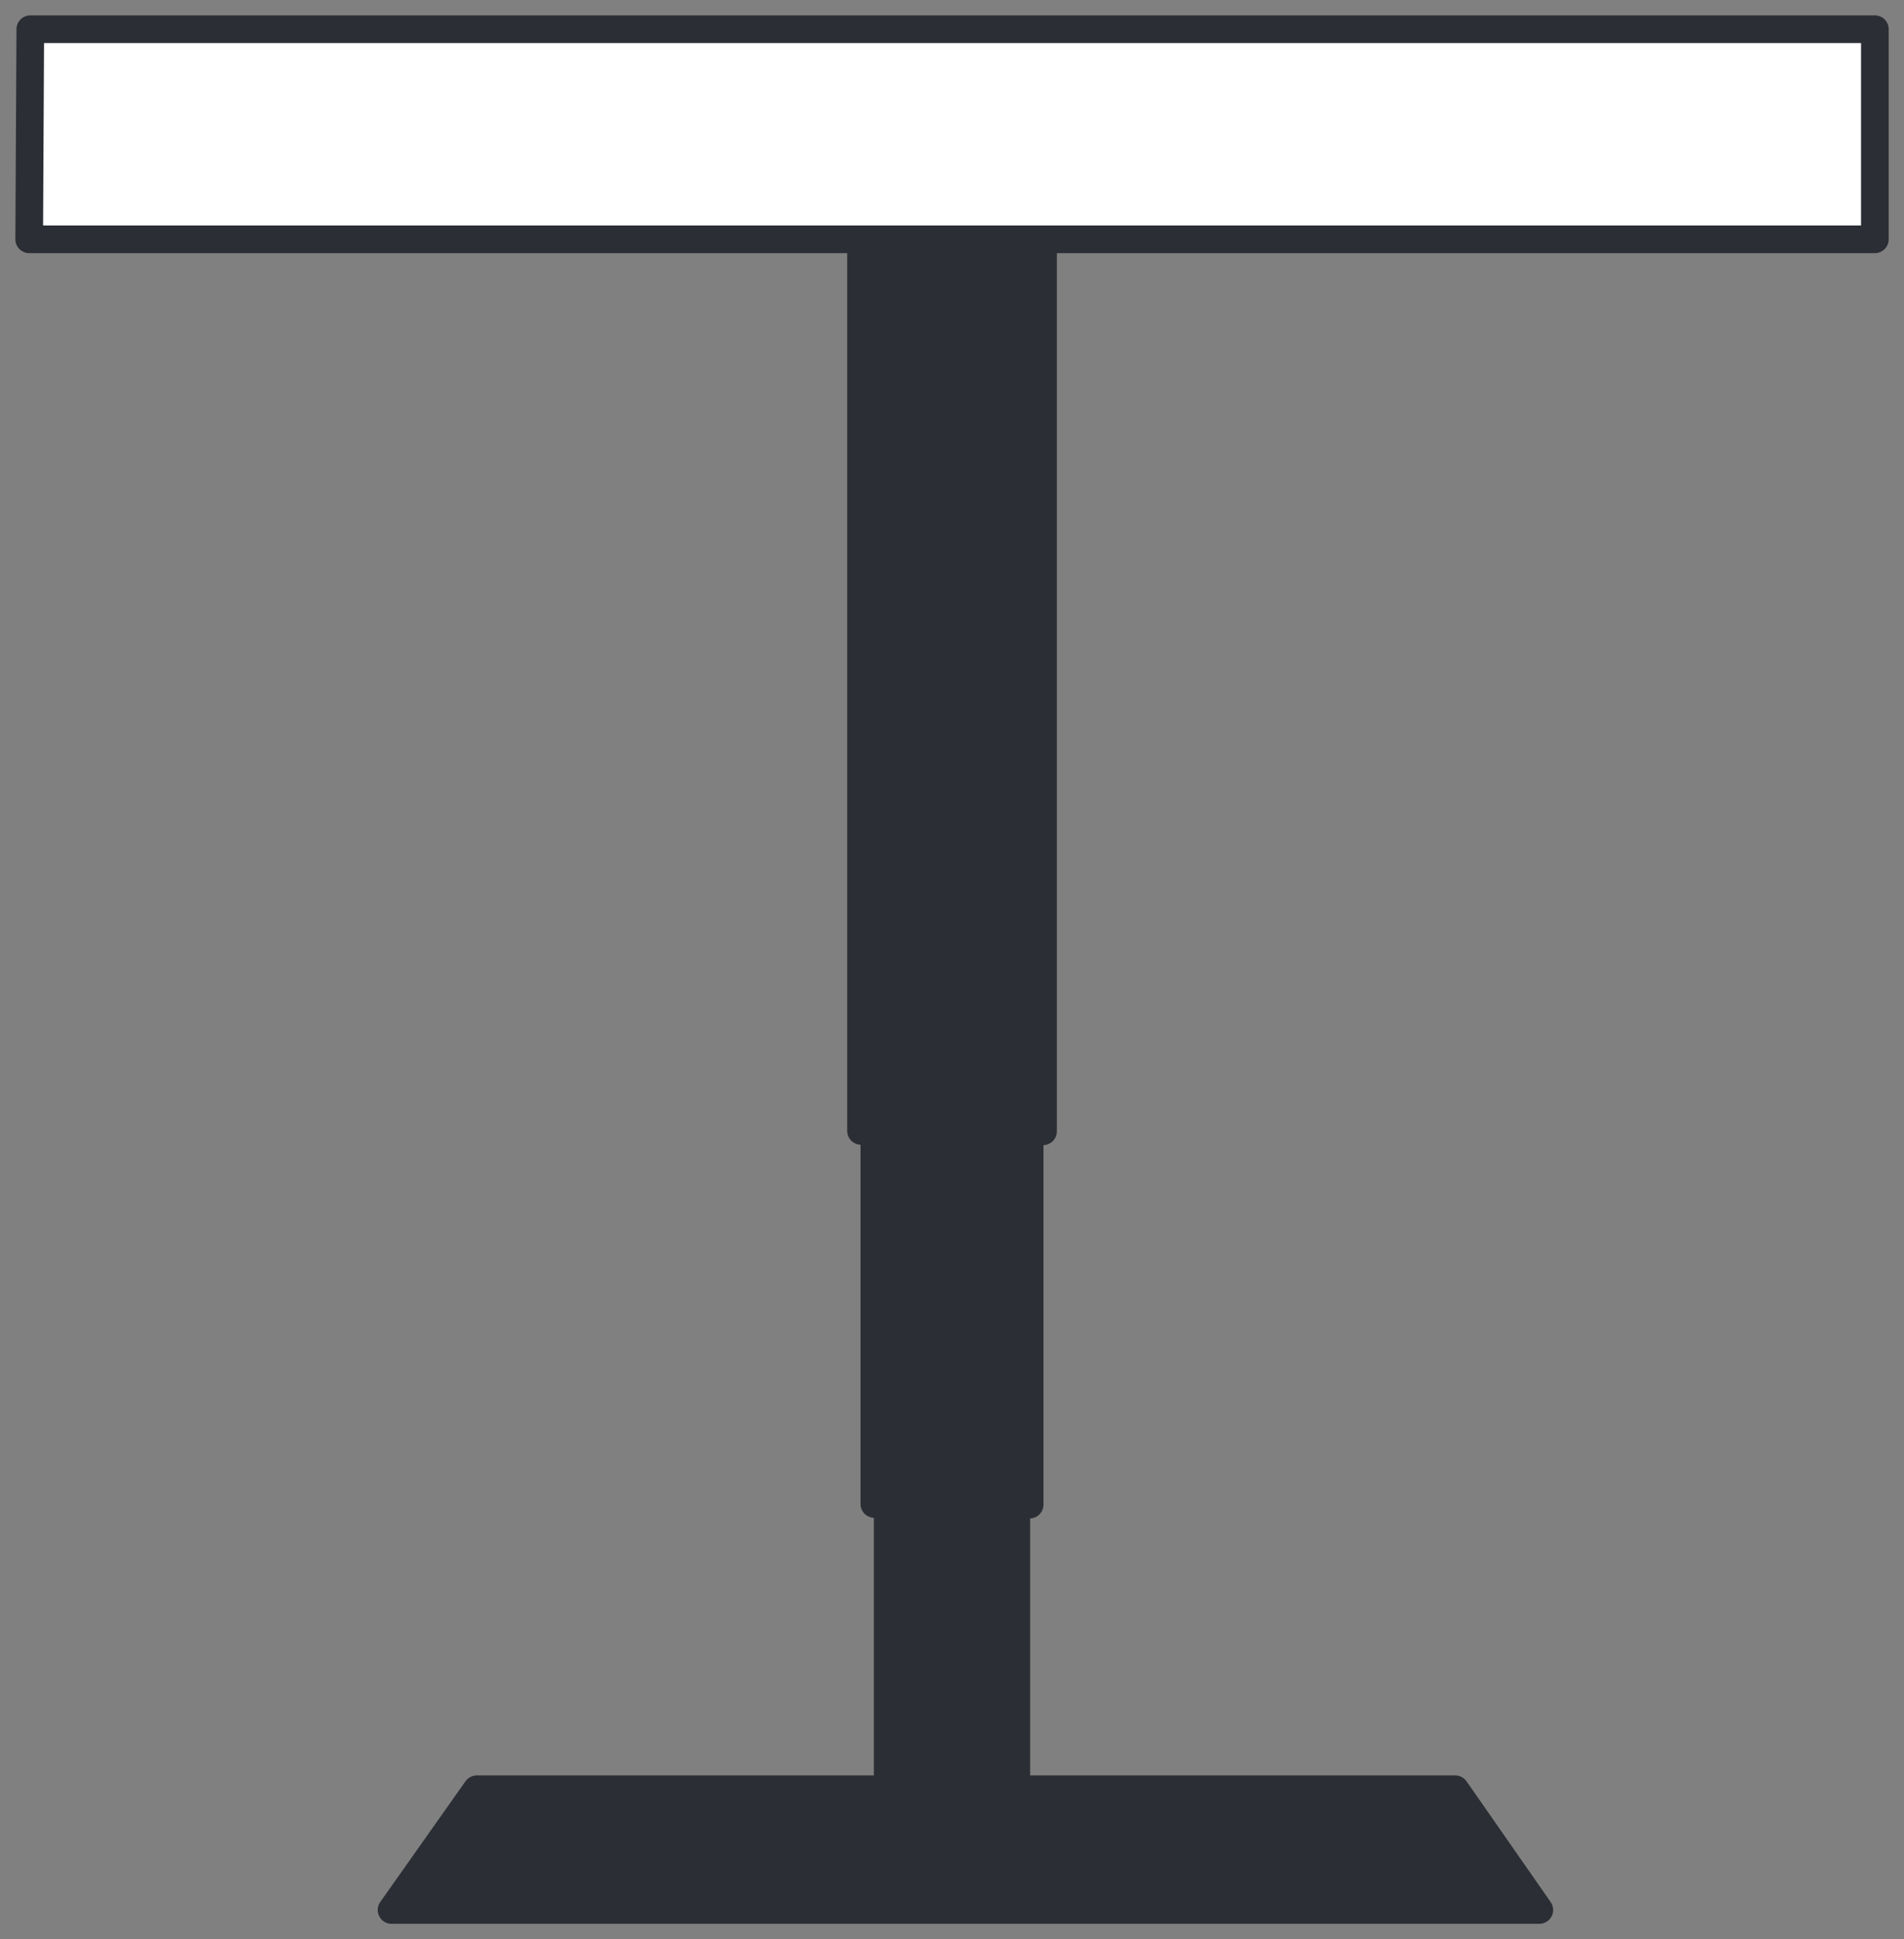
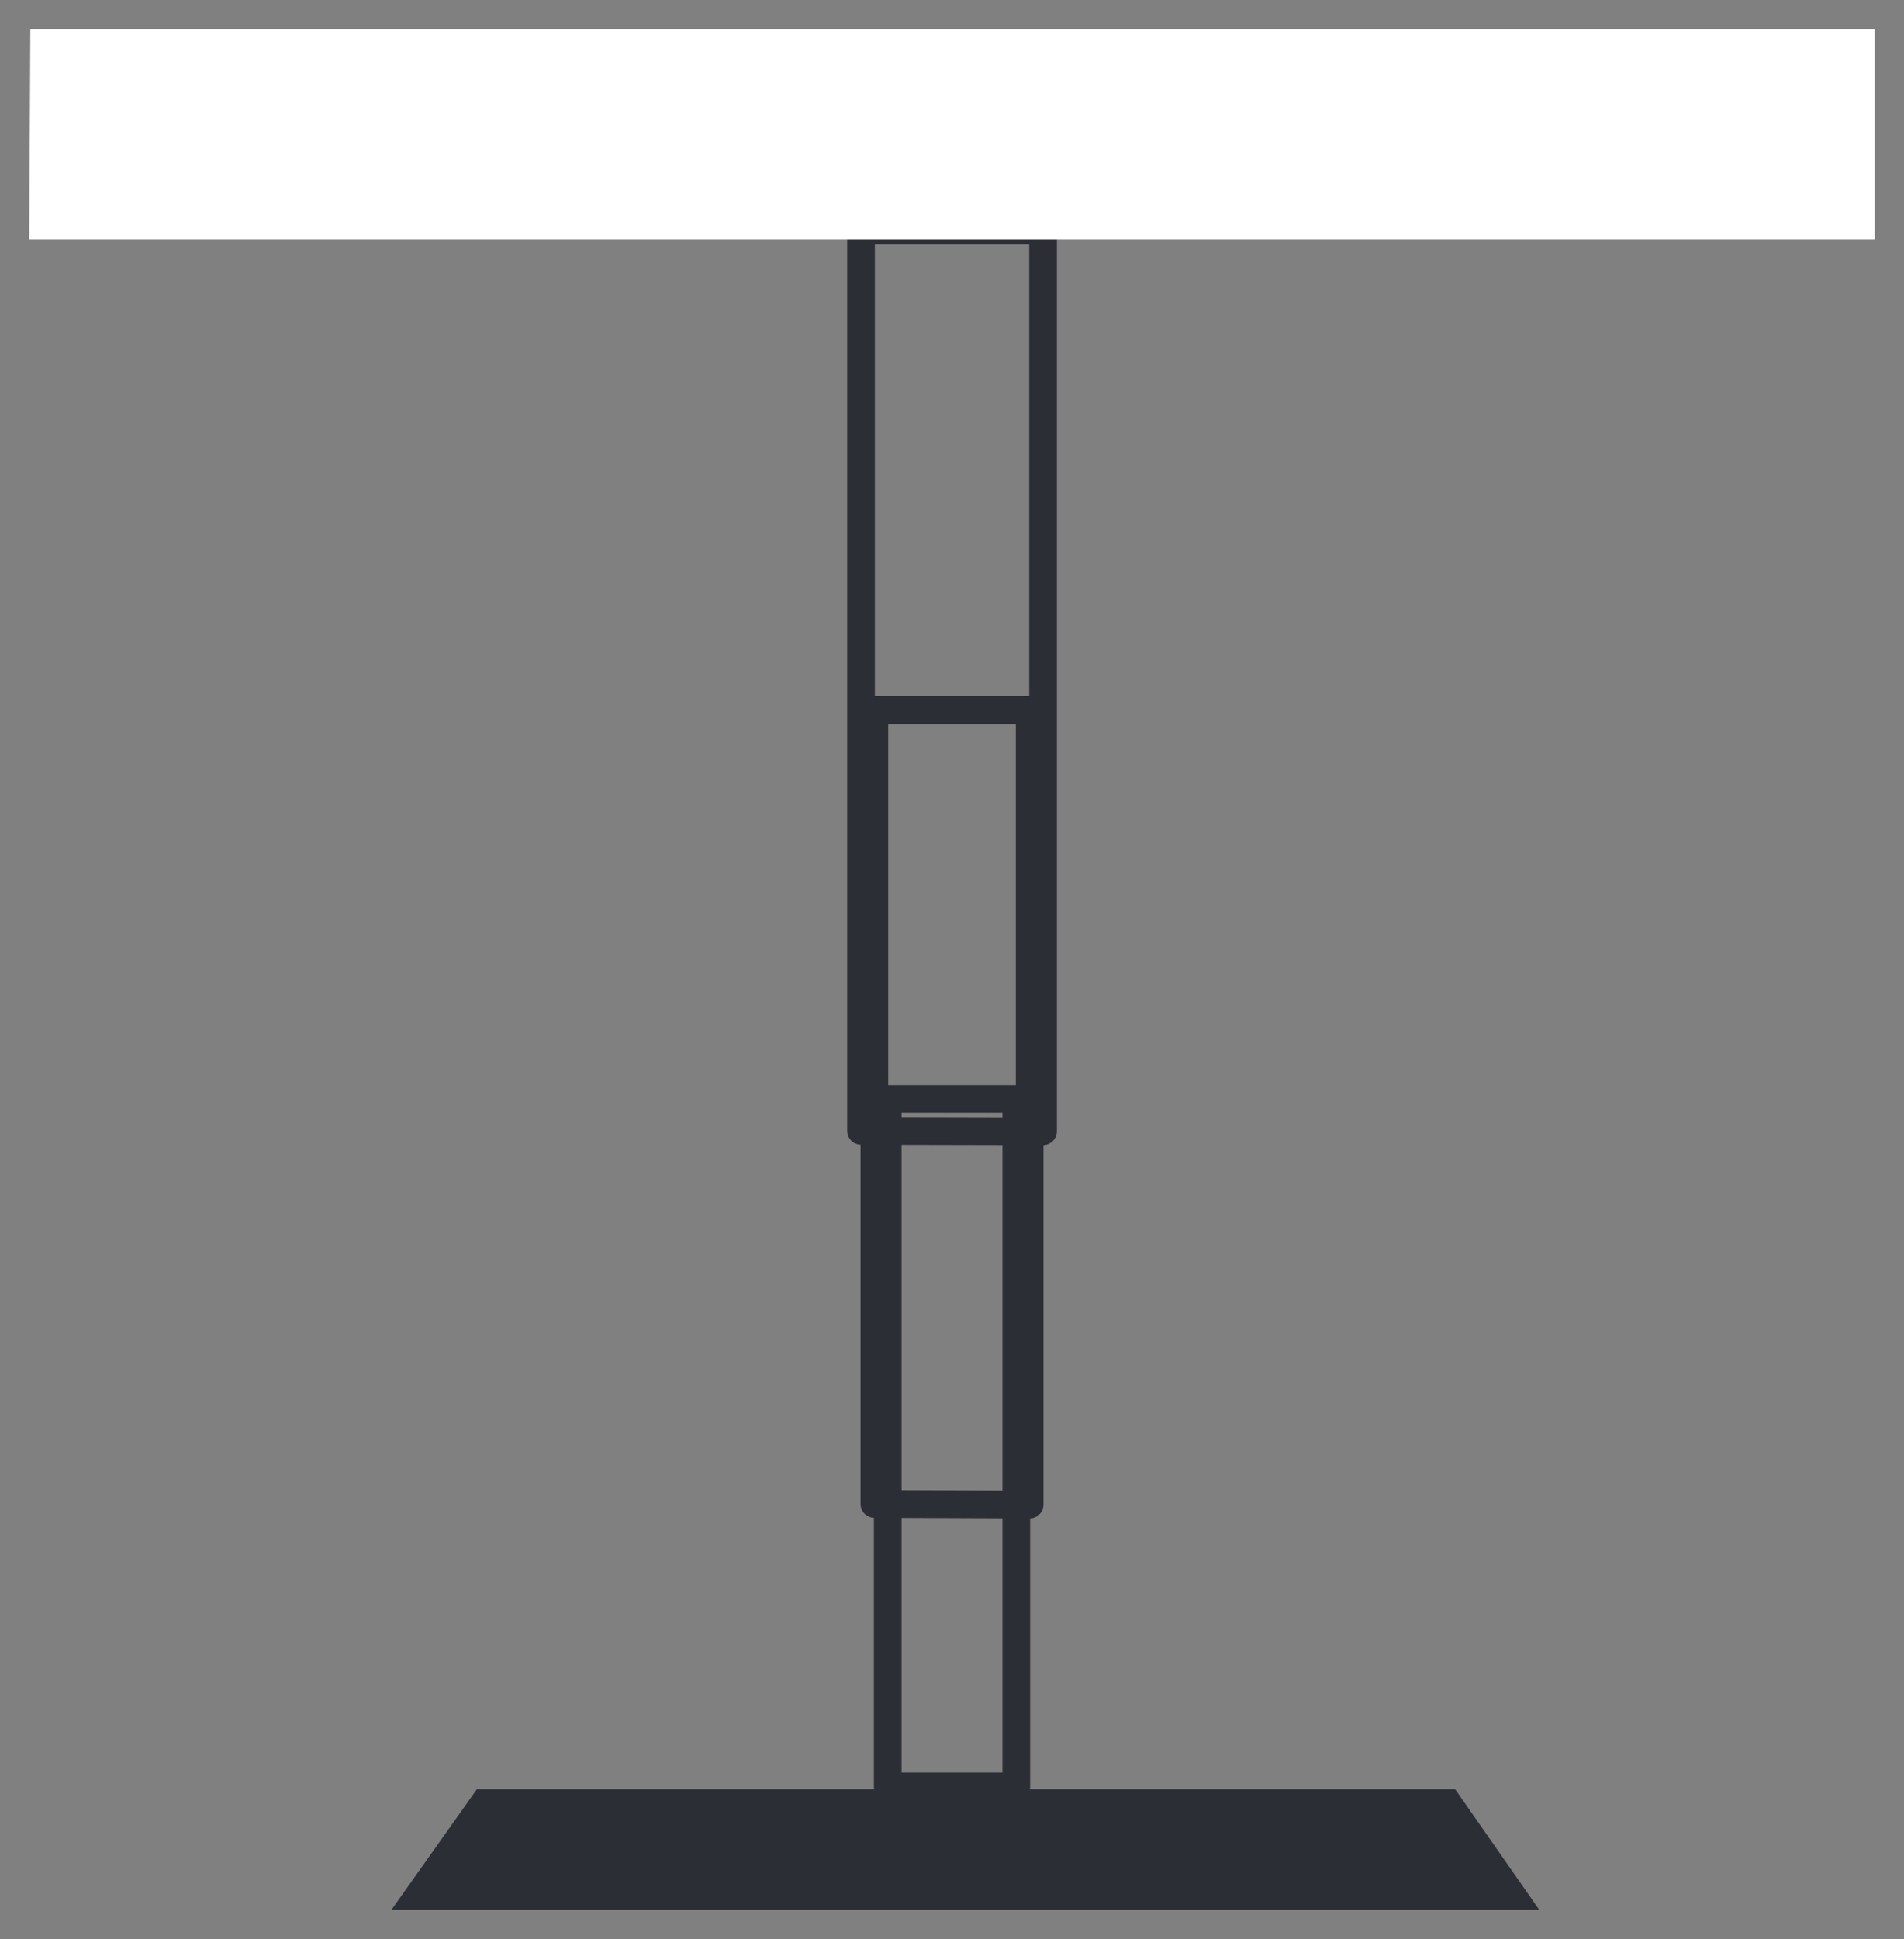
<svg xmlns="http://www.w3.org/2000/svg" width="33.252" height="33.854" viewBox="0 0 33.252 33.854">
  <rect x="0" y="0" width="33.252" height="33.854" fill="#808080" stroke="none" />
  <defs>
    <clipPath id="clip-path">
-       <path id="Path_3661" data-name="Path 3661" d="M0,17.813H33.252V-16.04H0Z" transform="translate(0 16.04)" fill="none" />
-     </clipPath>
+       </clipPath>
  </defs>
  <g id="Group_1201" data-name="Group 1201" transform="translate(0 16.04)">
    <g id="Group_905" data-name="Group 905" transform="translate(15.503 3.141)">
-       <path id="Path_3655" data-name="Path 3655" d="M1.182,6.317v-12H-1.064v12Z" transform="translate(1.064 5.688)" fill="#2b2e34" />
-     </g>
+       </g>
    <g id="Group_906" data-name="Group 906" transform="translate(15.503 3.141)">
      <path id="Path_3656" data-name="Path 3656" d="M1.182,6.317v-12H-1.064v12Z" transform="translate(1.064 5.688)" fill="none" stroke="#2b2e34" stroke-linejoin="round" stroke-width="0.483" />
    </g>
    <g id="Group_907" data-name="Group 907" transform="translate(15.27 -3.642)">
-       <path id="Path_3657" data-name="Path 3657" d="M1.427,7.3V-6.569H-1.285V7.289Z" transform="translate(1.285 6.569)" fill="#2b2e34" />
-     </g>
+       </g>
    <g id="Group_908" data-name="Group 908" transform="translate(15.27 -3.642)">
      <path id="Path_3658" data-name="Path 3658" d="M1.427,7.3V-6.569H-1.285V7.289Z" transform="translate(1.285 6.569)" fill="none" stroke="#2b2e34" stroke-linejoin="round" stroke-width="0.483" />
    </g>
    <g id="Group_909" data-name="Group 909" transform="translate(6.836 15.196)">
      <path id="Path_3659" data-name="Path 3659" d="M6.58,0H-4.433L-5.925,2.106H14.121L12.652,0Z" transform="translate(5.925)" fill="#2b2e34" />
    </g>
    <g id="Group_911" data-name="Group 911" transform="translate(0 -16.04)" clip-path="url(#clip-path)">
      <g id="Group_910" data-name="Group 910" transform="translate(6.835 31.236)">
        <path id="Path_3660" data-name="Path 3660" d="M9.776,0H-7.311L-8.8,2.108H11.245Z" transform="translate(8.803)" fill="none" stroke="#2b2e34" stroke-linecap="round" stroke-linejoin="round" stroke-width="0.483" />
      </g>
    </g>
    <g id="Group_912" data-name="Group 912" transform="translate(15.037 -12.016)">
-       <path id="Path_3662" data-name="Path 3662" d="M1.673,8.275V-7.451H-1.506V8.268Z" transform="translate(1.506 7.451)" fill="#2b2e34" />
-     </g>
+       </g>
    <g id="Group_913" data-name="Group 913" transform="translate(15.037 -12.016)">
      <path id="Path_3663" data-name="Path 3663" d="M1.673,8.275V-7.451H-1.506V8.268Z" transform="translate(1.506 7.451)" fill="none" stroke="#2b2e34" stroke-linejoin="round" stroke-width="0.483" />
    </g>
    <g id="Group_914" data-name="Group 914" transform="translate(0.511 -15.531)">
      <path id="Path_3664" data-name="Path 3664" d="M.01,0-.009,3.668h32.23V0Z" transform="translate(0.009)" fill="#fff" />
    </g>
    <g id="Group_916" data-name="Group 916" transform="translate(0 -16.04)" clip-path="url(#clip-path)">
      <g id="Group_915" data-name="Group 915" transform="translate(0.51 0.51)">
-         <path id="Path_3665" data-name="Path 3665" d="M0,1.93H32.233V-1.738H.019Z" transform="translate(0 1.738)" fill="none" stroke="#2b2e34" stroke-linecap="round" stroke-linejoin="round" stroke-width="0.483" />
-       </g>
+         </g>
    </g>
  </g>
</svg>